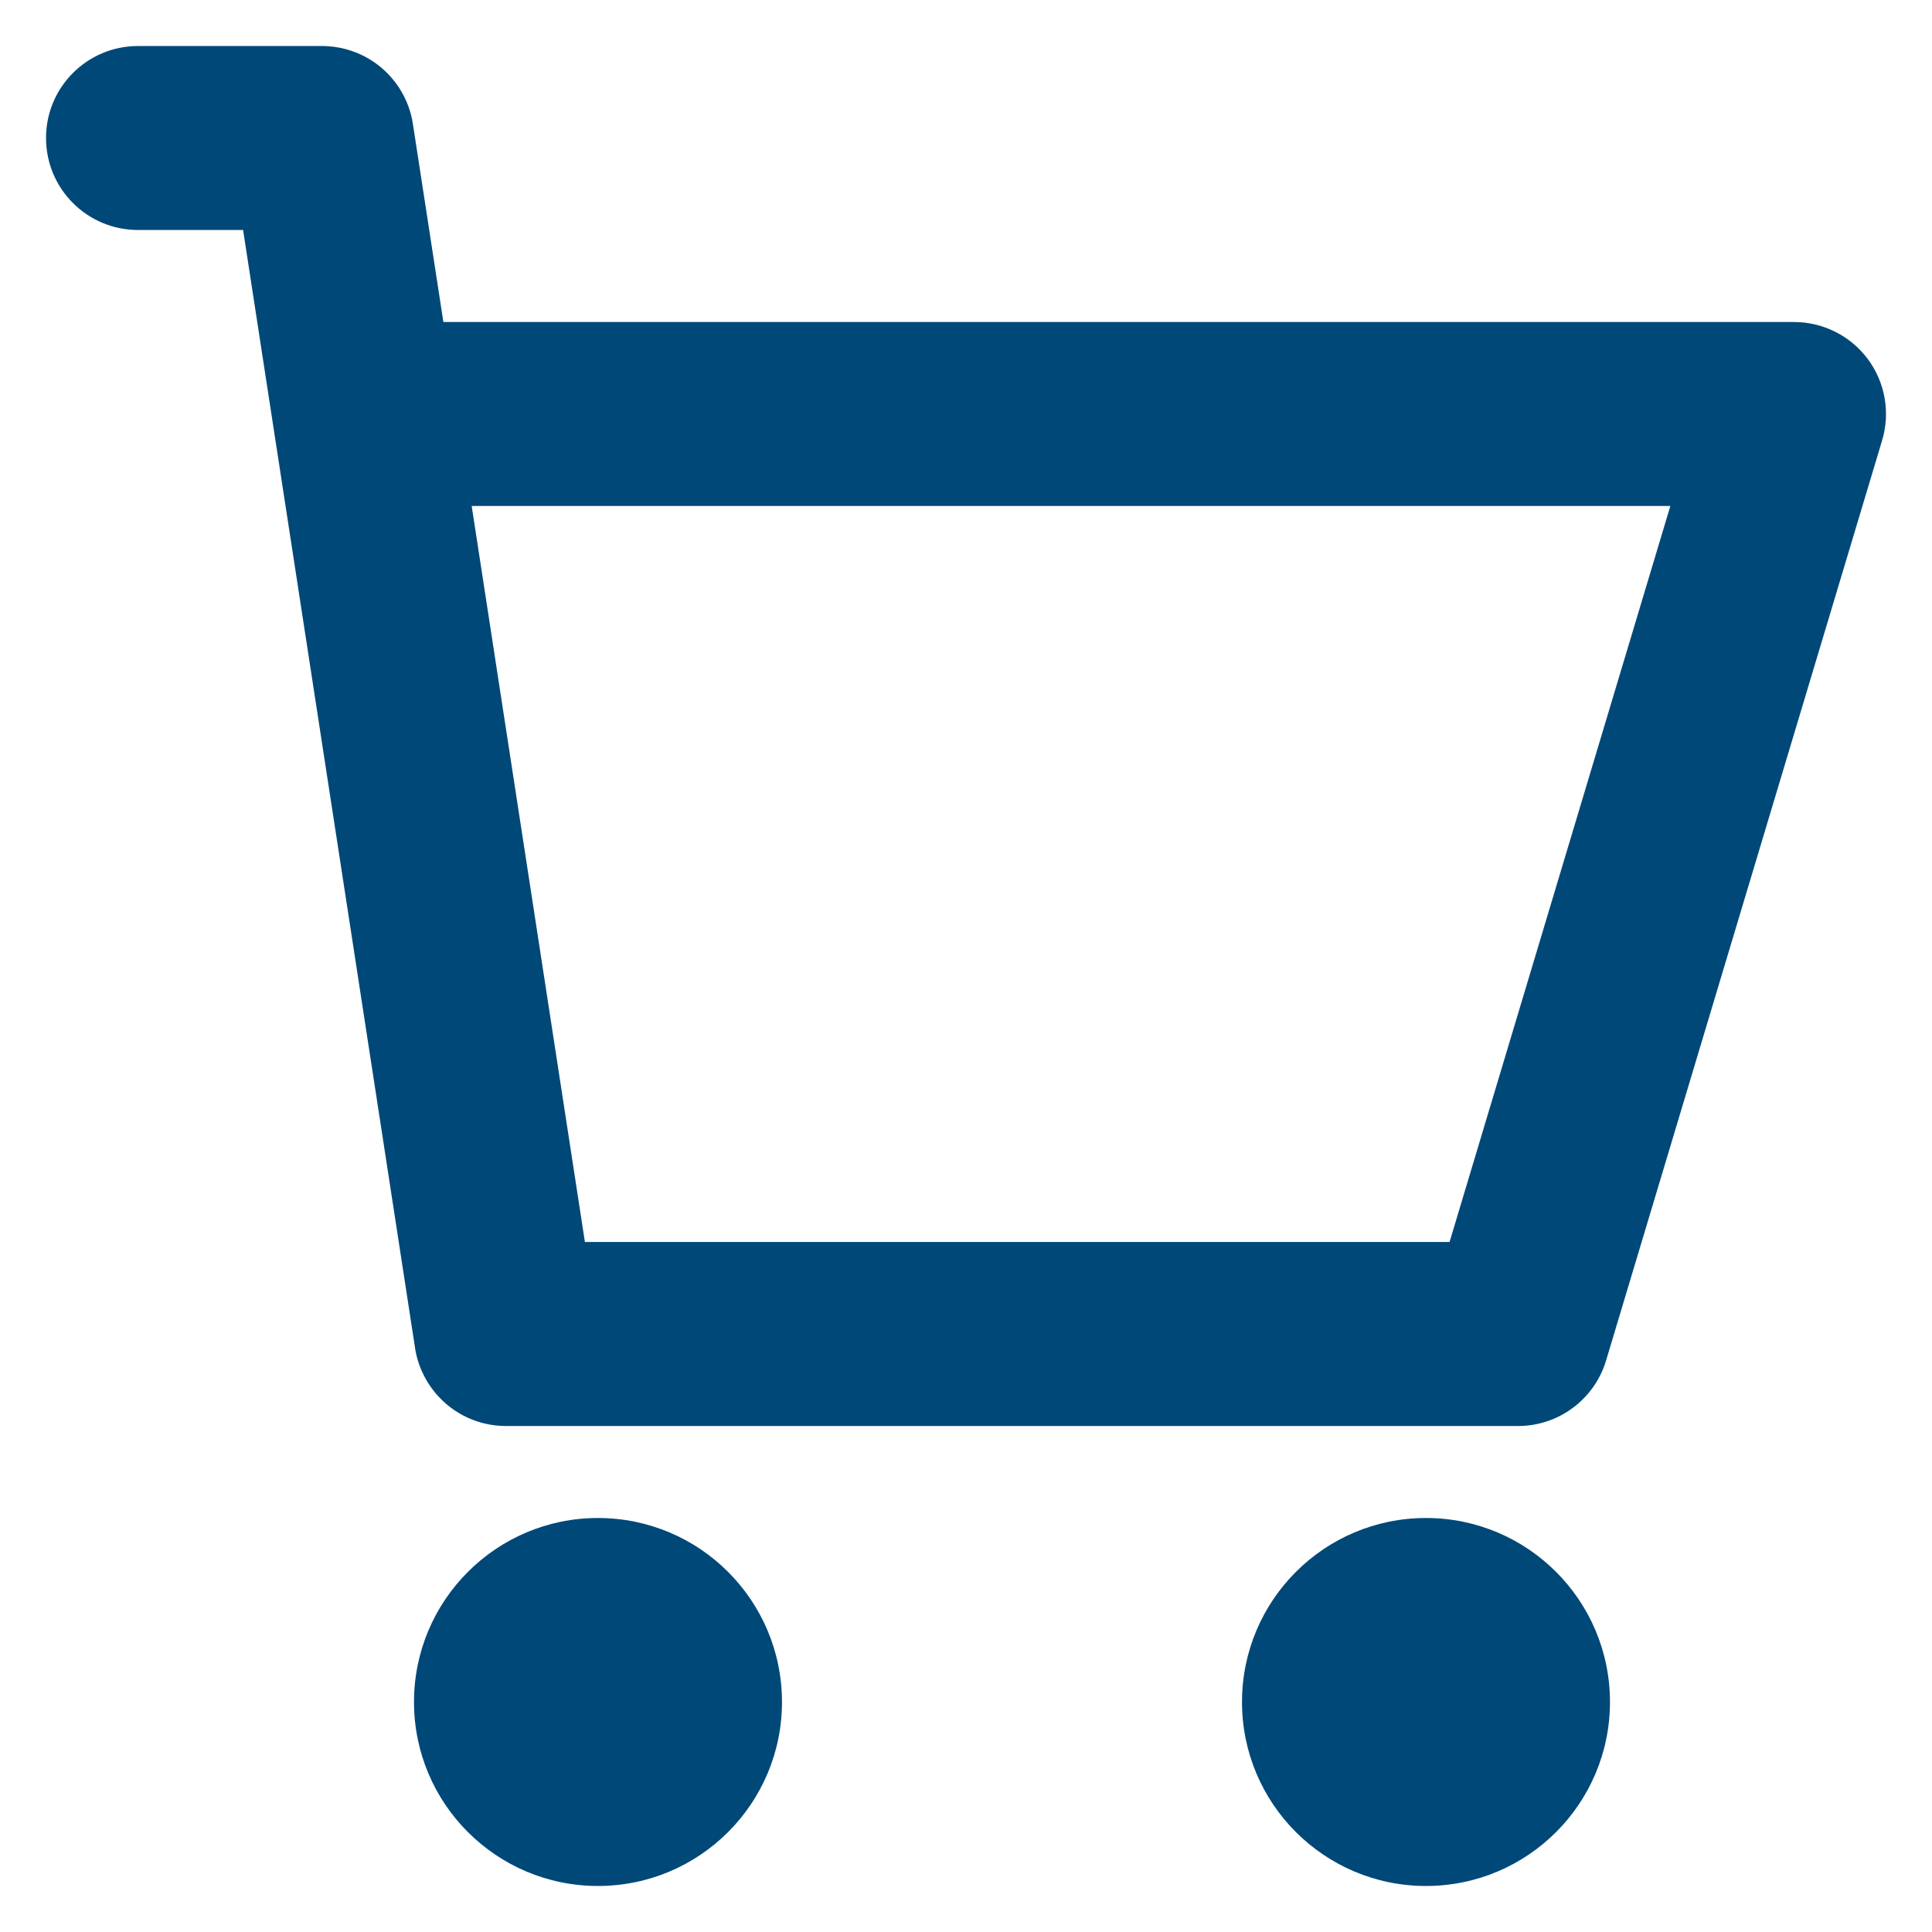
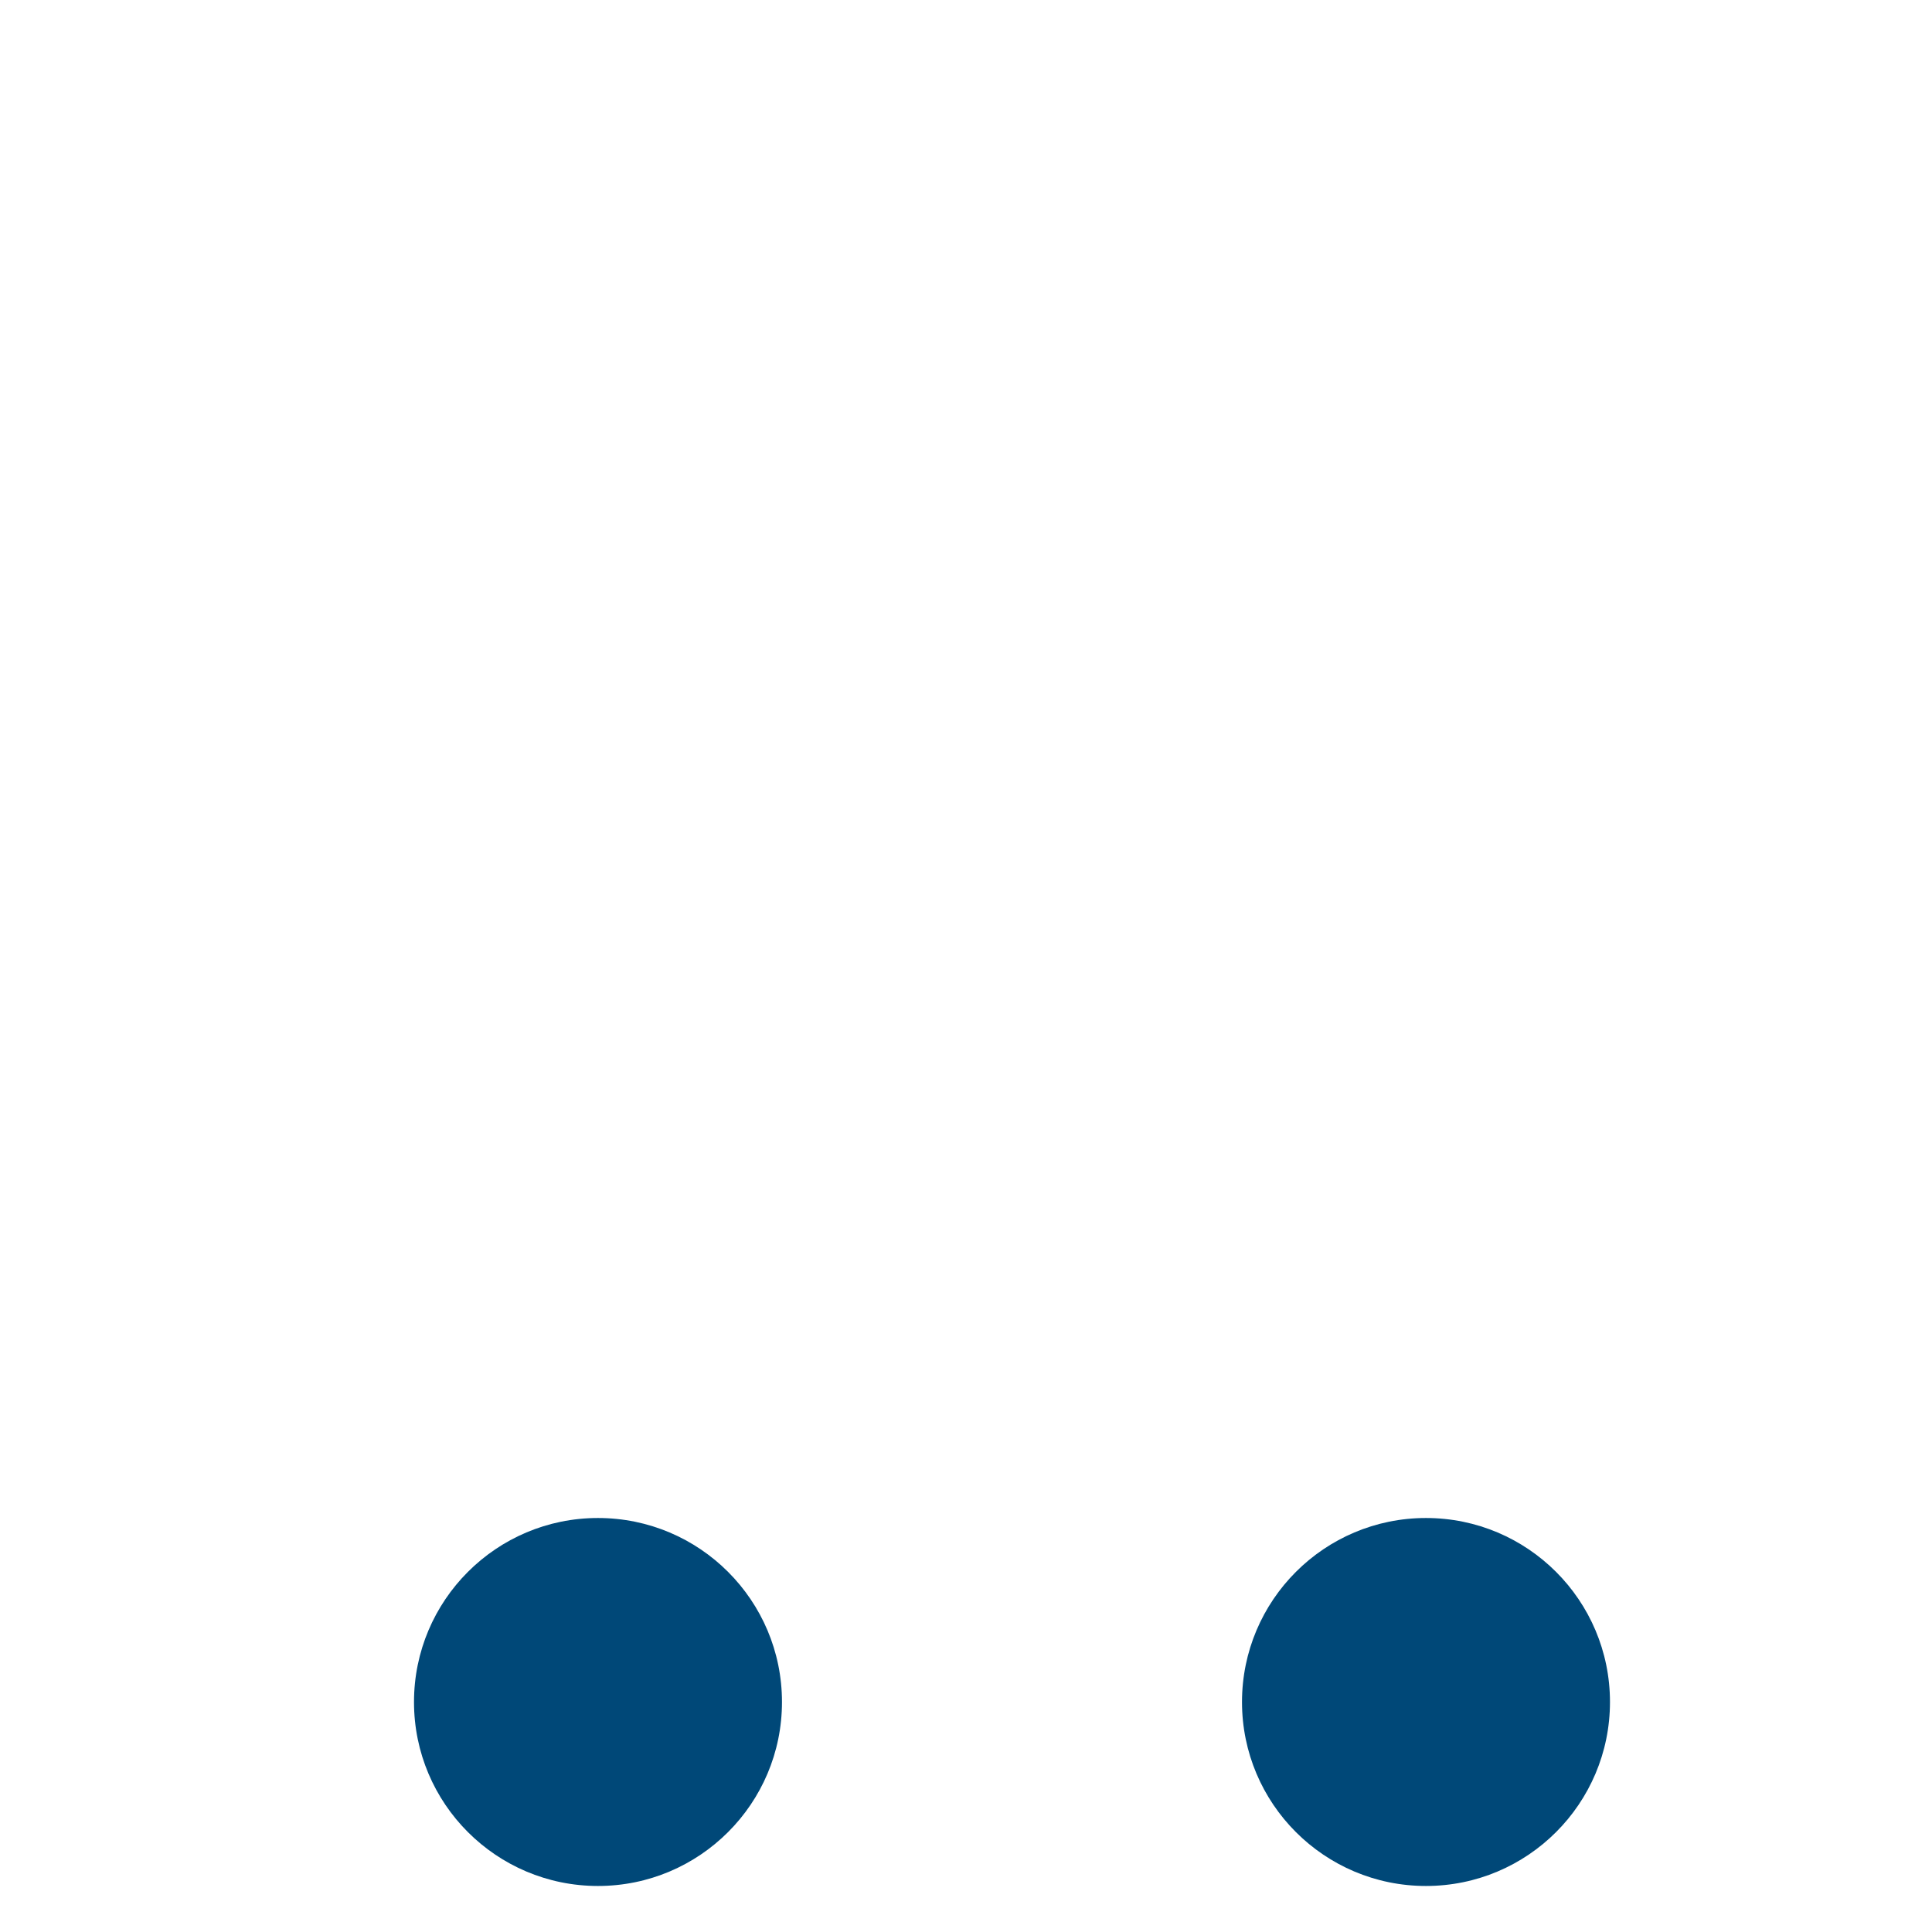
<svg xmlns="http://www.w3.org/2000/svg" width="28" height="28" viewBox="0 0 28 28" fill="none">
-   <path d="M3.523 3.333L6.012 19.514C6.03 19.648 6.068 19.775 6.123 19.893C6.287 20.248 6.603 20.519 6.988 20.622C7.105 20.653 7.228 20.669 7.354 20.667H22C22.589 20.667 23.108 20.28 23.277 19.716L27.277 6.383C27.398 5.979 27.321 5.542 27.07 5.204C26.818 4.866 26.421 4.667 26 4.667H6.426L5.987 1.816C5.971 1.697 5.939 1.583 5.893 1.476C5.81 1.281 5.683 1.113 5.526 0.98C5.38 0.857 5.207 0.765 5.018 0.714C4.899 0.681 4.774 0.665 4.646 0.667H2C1.263 0.667 0.667 1.264 0.667 2C0.667 2.736 1.263 3.333 2 3.333H3.523ZM8.477 18L6.836 7.333H24.208L21.008 18H8.477Z" fill="#004878" />
  <path d="M11.333 24.667C11.333 26.139 10.139 27.333 8.666 27.333C7.194 27.333 6 26.139 6 24.667C6 23.194 7.194 22 8.666 22C10.139 22 11.333 23.194 11.333 24.667Z" fill="#004878" />
  <path d="M23.333 24.667C23.333 26.139 22.139 27.333 20.666 27.333C19.194 27.333 18 26.139 18 24.667C18 23.194 19.194 22 20.666 22C22.139 22 23.333 23.194 23.333 24.667Z" fill="#004878" />
</svg>